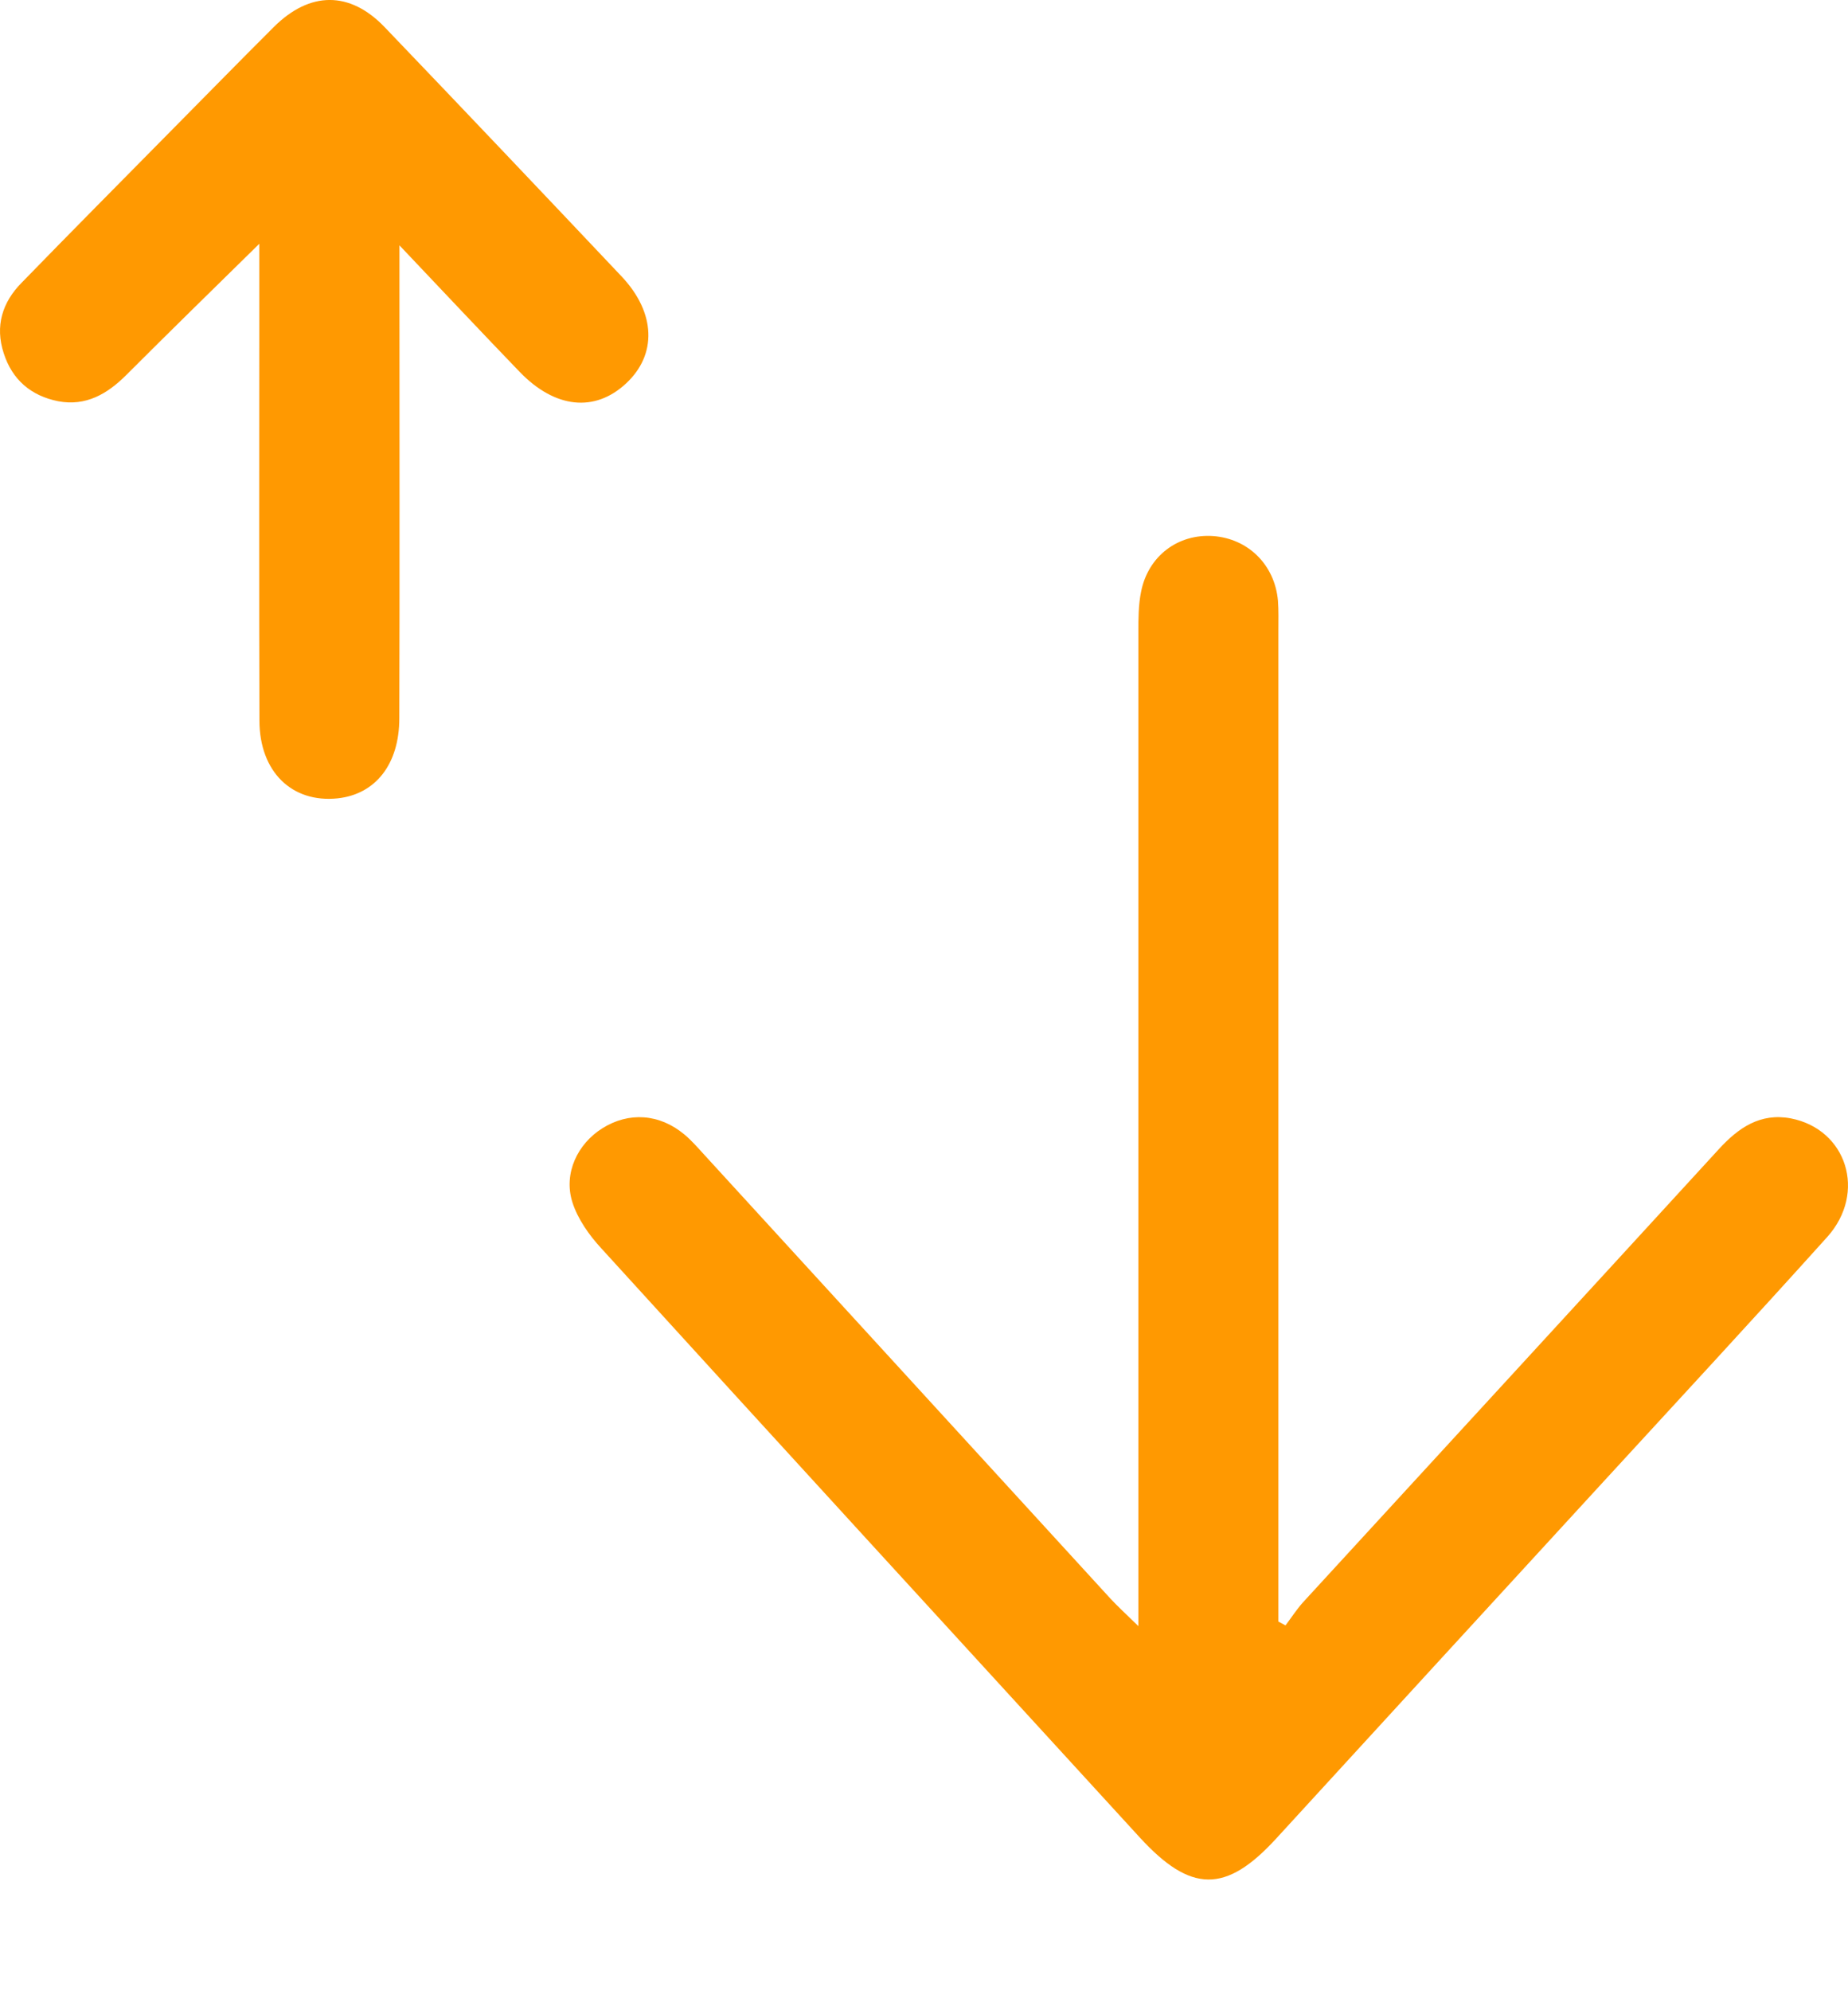
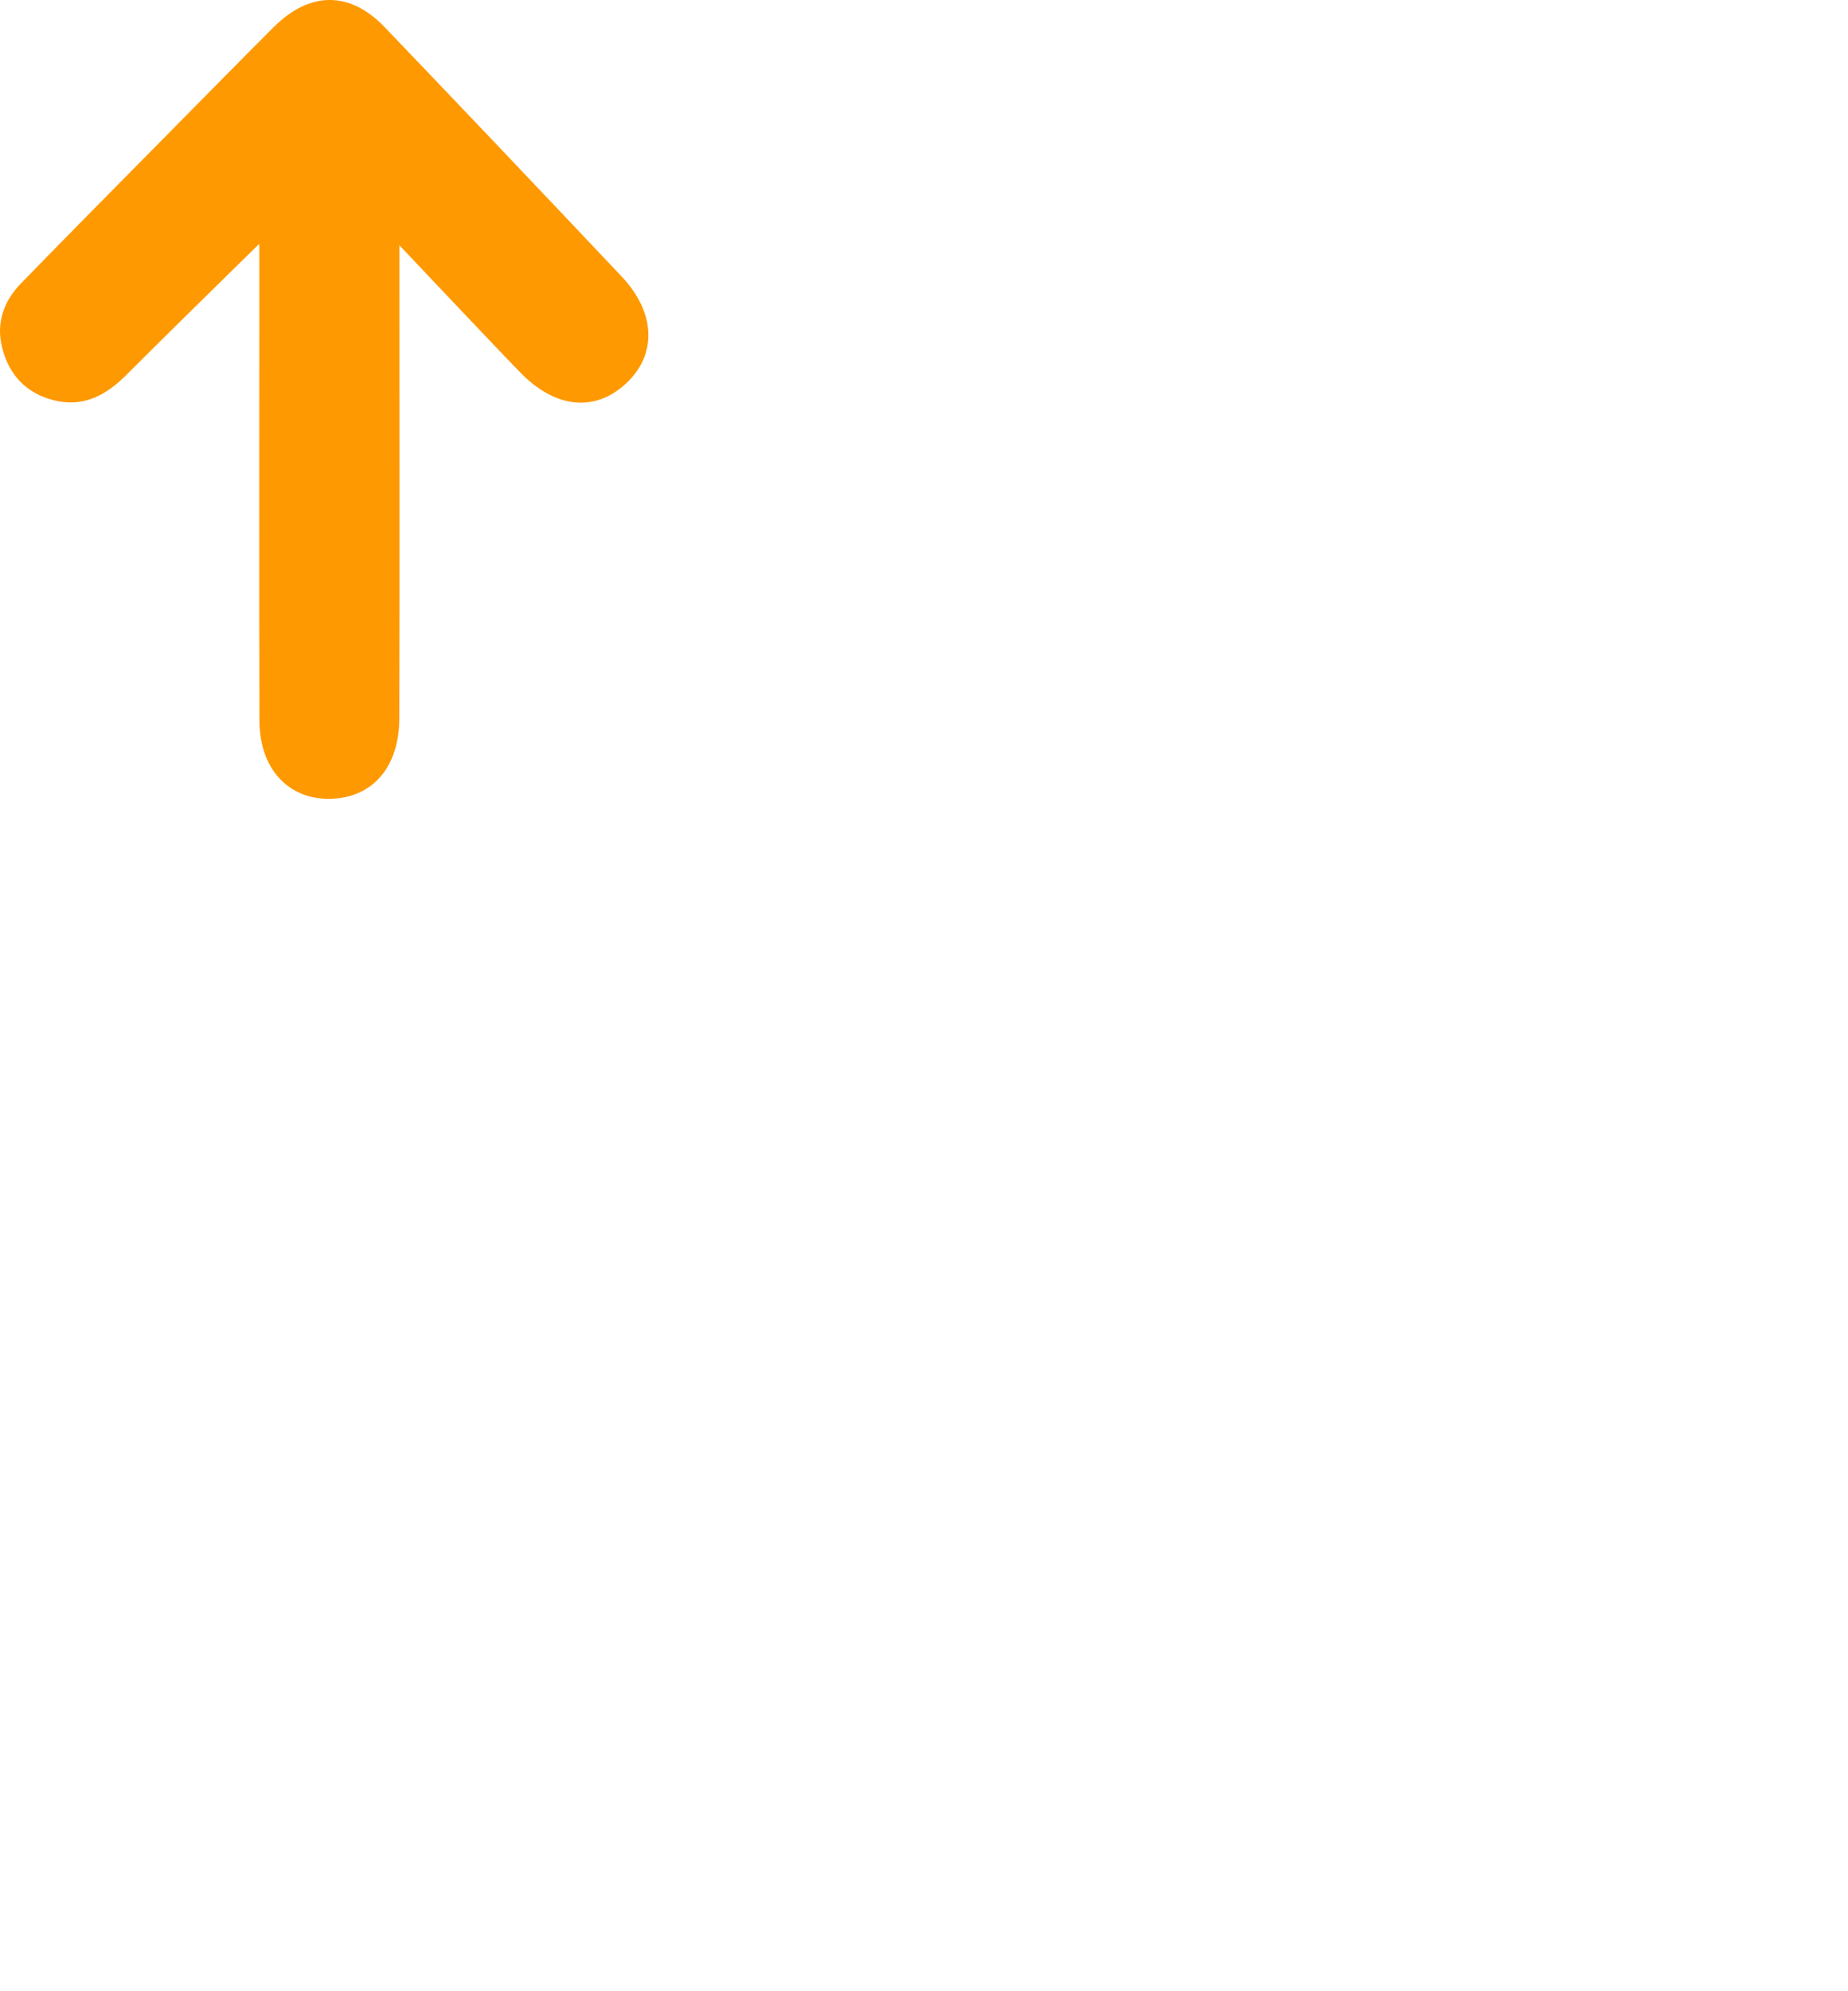
<svg xmlns="http://www.w3.org/2000/svg" width="13" height="14" viewBox="0 0 13 14" fill="none">
-   <path d="M8.008 11.432C8.008 11.302 8.008 11.22 8.008 11.138C8.008 8.908 8.008 6.679 8.008 4.449C8.008 4.353 8.008 4.254 8.027 4.161C8.076 3.91 8.286 3.752 8.534 3.769C8.781 3.787 8.968 3.972 8.99 4.224C8.995 4.292 8.993 4.361 8.993 4.431C8.993 6.682 8.993 8.931 8.993 11.182L8.993 11.401C9.01 11.41 9.026 11.419 9.043 11.428C9.083 11.375 9.12 11.318 9.164 11.268C10.14 10.205 11.116 9.144 12.091 8.08C12.229 7.929 12.383 7.823 12.597 7.863C12.991 7.939 13.134 8.385 12.854 8.697C12.323 9.287 11.783 9.869 11.246 10.454C10.49 11.277 9.734 12.101 8.978 12.926C8.623 13.314 8.376 13.31 8.017 12.918C6.754 11.538 5.489 10.16 4.23 8.777C4.144 8.684 4.063 8.569 4.026 8.451C3.963 8.249 4.063 8.042 4.237 7.933C4.423 7.816 4.639 7.83 4.814 7.976C4.867 8.02 4.912 8.073 4.958 8.123C5.909 9.162 6.86 10.201 7.811 11.239C7.861 11.293 7.916 11.343 8.007 11.432L8.008 11.432Z" fill="#FF9901" />
-   <path d="M2.81 1.724C2.81 1.859 2.81 1.932 2.81 2.005C2.81 3.02 2.812 4.035 2.809 5.05C2.809 5.374 2.641 5.584 2.376 5.613C2.053 5.647 1.826 5.426 1.825 5.067C1.822 4.128 1.824 3.19 1.824 2.251C1.824 2.082 1.824 1.913 1.824 1.714C1.494 2.038 1.19 2.335 0.889 2.636C0.755 2.77 0.604 2.858 0.409 2.821C0.219 2.783 0.086 2.671 0.026 2.483C-0.036 2.293 0.016 2.126 0.151 1.989C0.498 1.632 0.848 1.28 1.197 0.926C1.44 0.681 1.681 0.434 1.926 0.19C2.179 -0.062 2.46 -0.065 2.705 0.19C3.264 0.773 3.82 1.359 4.375 1.946C4.614 2.201 4.622 2.494 4.404 2.696C4.184 2.901 3.904 2.872 3.656 2.615C3.388 2.337 3.123 2.055 2.81 1.725L2.81 1.724Z" fill="#FF9901" />
+   <path d="M2.81 1.724C2.81 1.859 2.81 1.932 2.81 2.005C2.81 3.02 2.812 4.035 2.809 5.05C2.809 5.374 2.641 5.584 2.376 5.613C2.053 5.647 1.826 5.426 1.825 5.067C1.822 4.128 1.824 3.19 1.824 2.251C1.824 2.082 1.824 1.913 1.824 1.714C1.494 2.038 1.19 2.335 0.889 2.636C0.755 2.77 0.604 2.858 0.409 2.821C0.219 2.783 0.086 2.671 0.026 2.483C-0.036 2.293 0.016 2.126 0.151 1.989C0.498 1.632 0.848 1.28 1.197 0.926C1.44 0.681 1.681 0.434 1.926 0.19C2.179 -0.062 2.46 -0.065 2.705 0.19C3.264 0.773 3.82 1.359 4.375 1.946C4.614 2.201 4.622 2.494 4.404 2.696C4.184 2.901 3.904 2.872 3.656 2.615C3.388 2.337 3.123 2.055 2.81 1.725L2.81 1.724" fill="#FF9901" />
</svg>